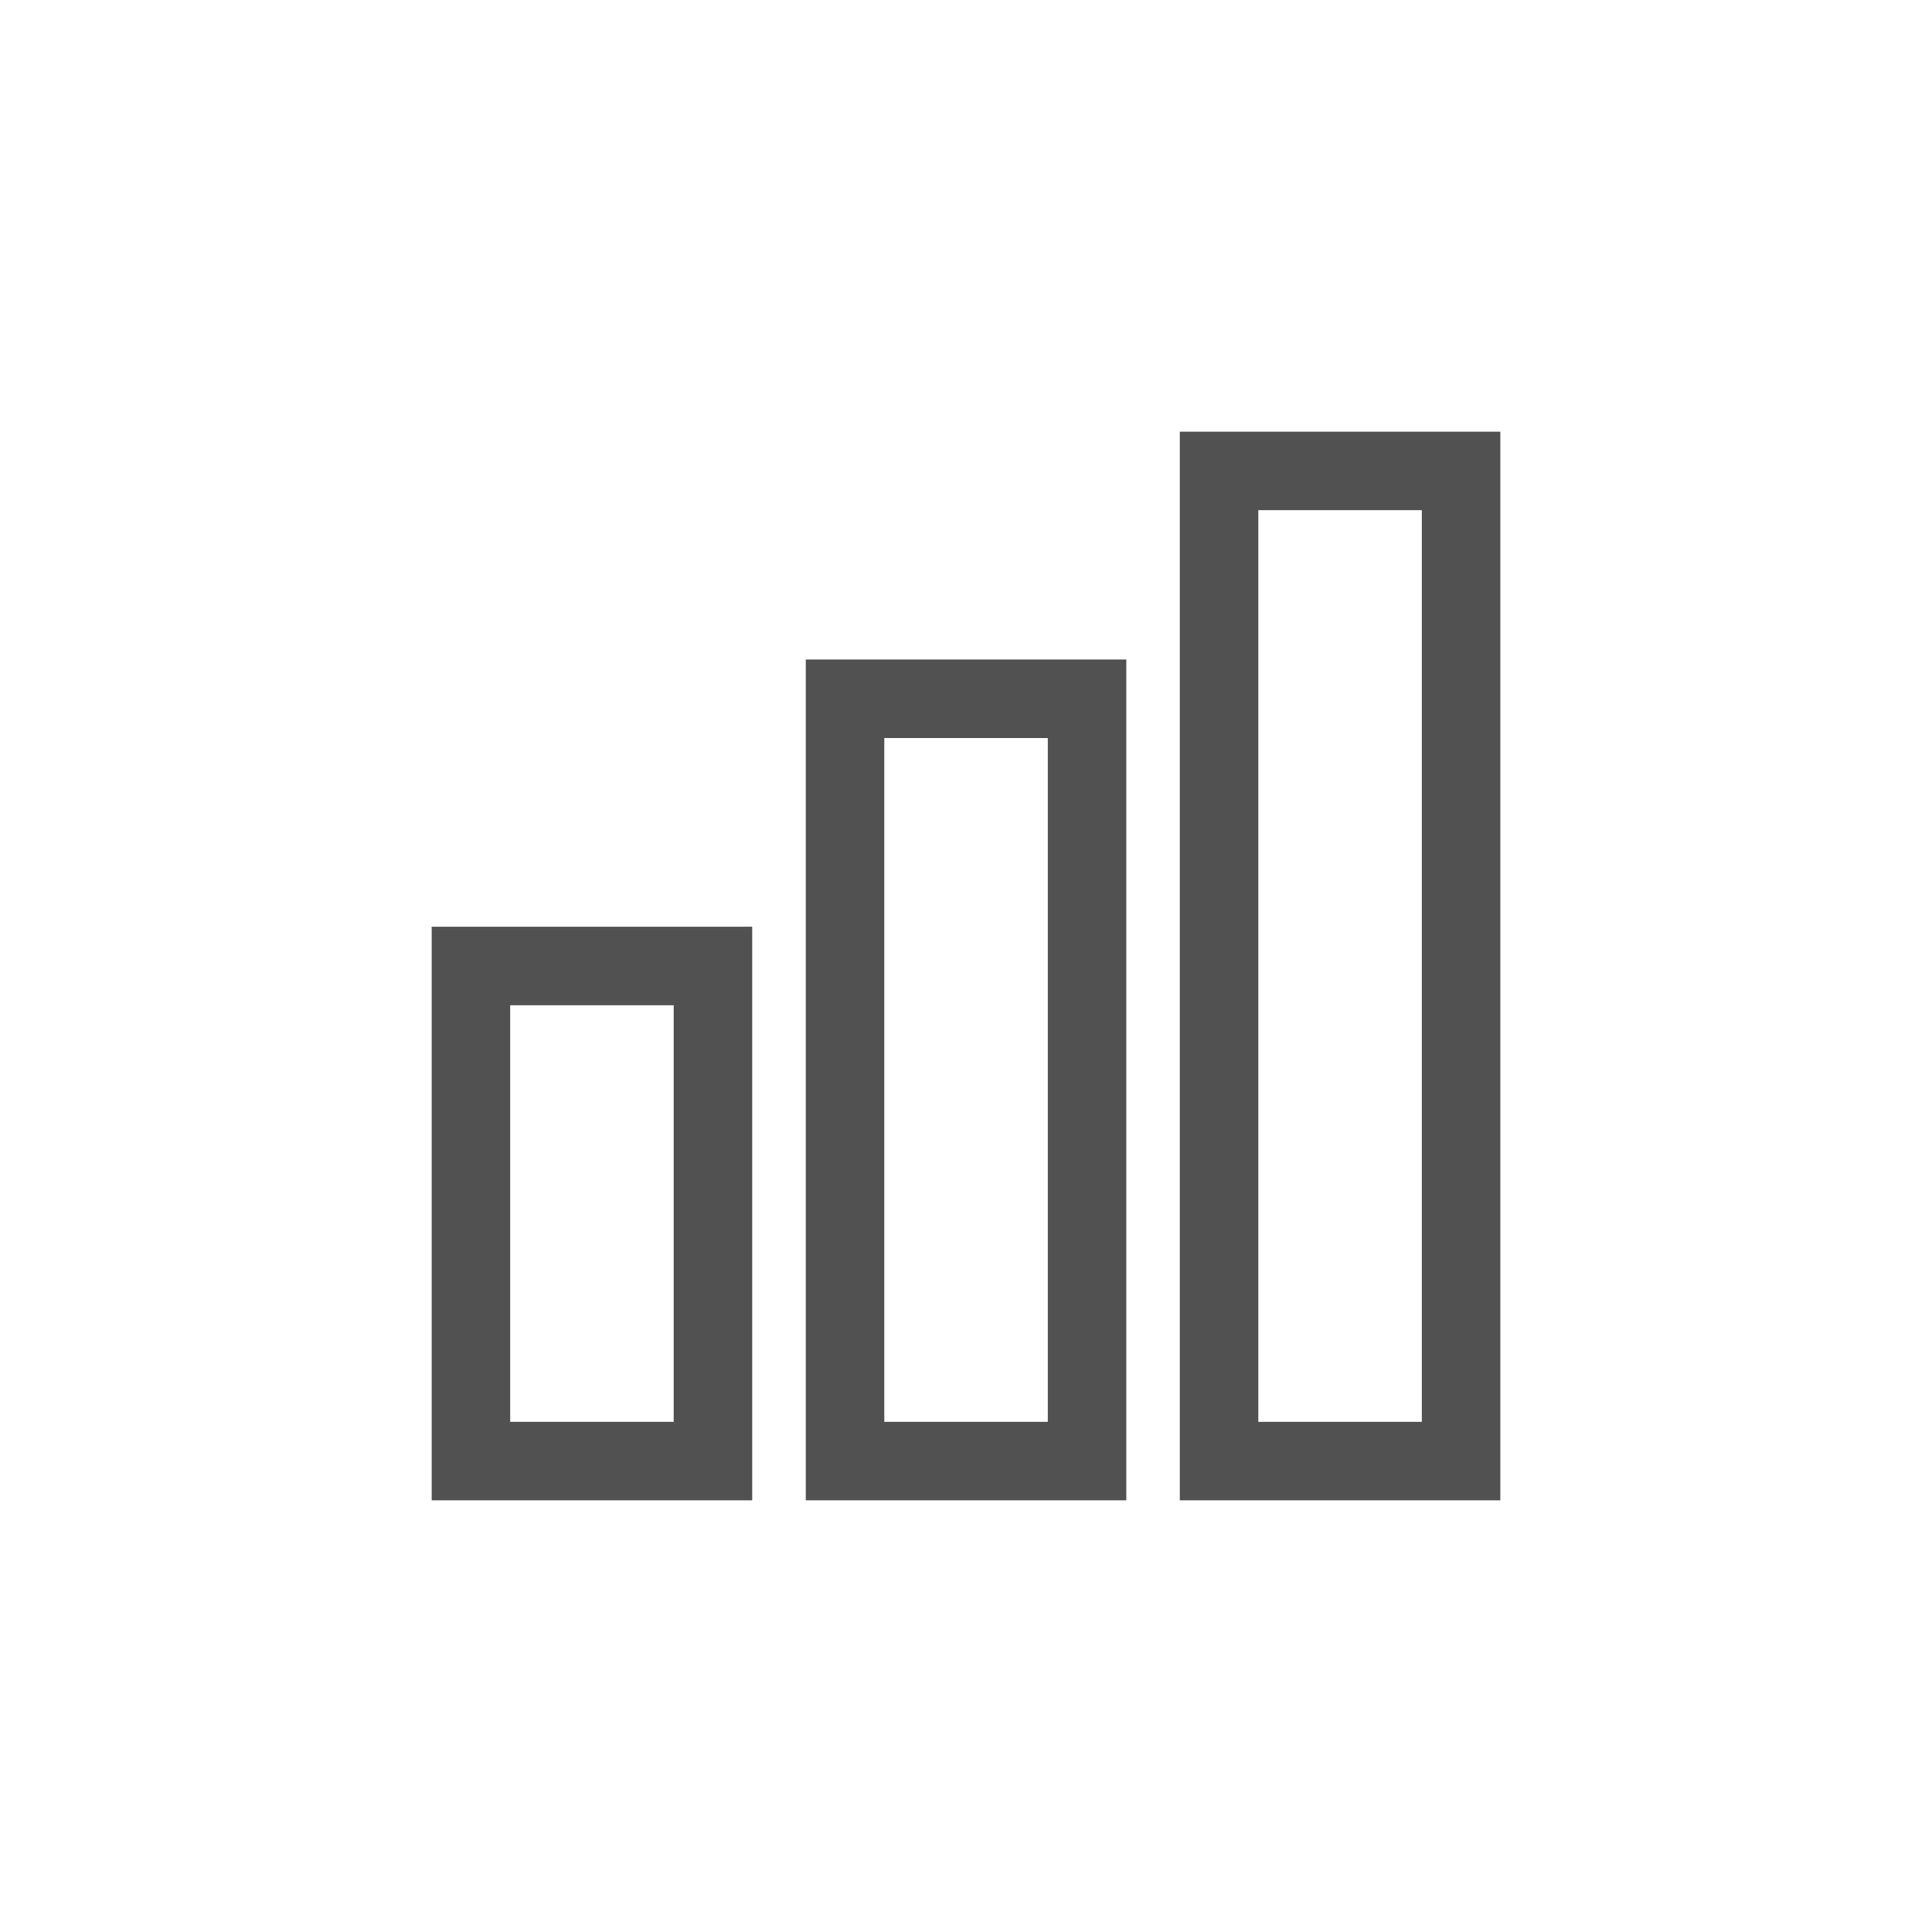
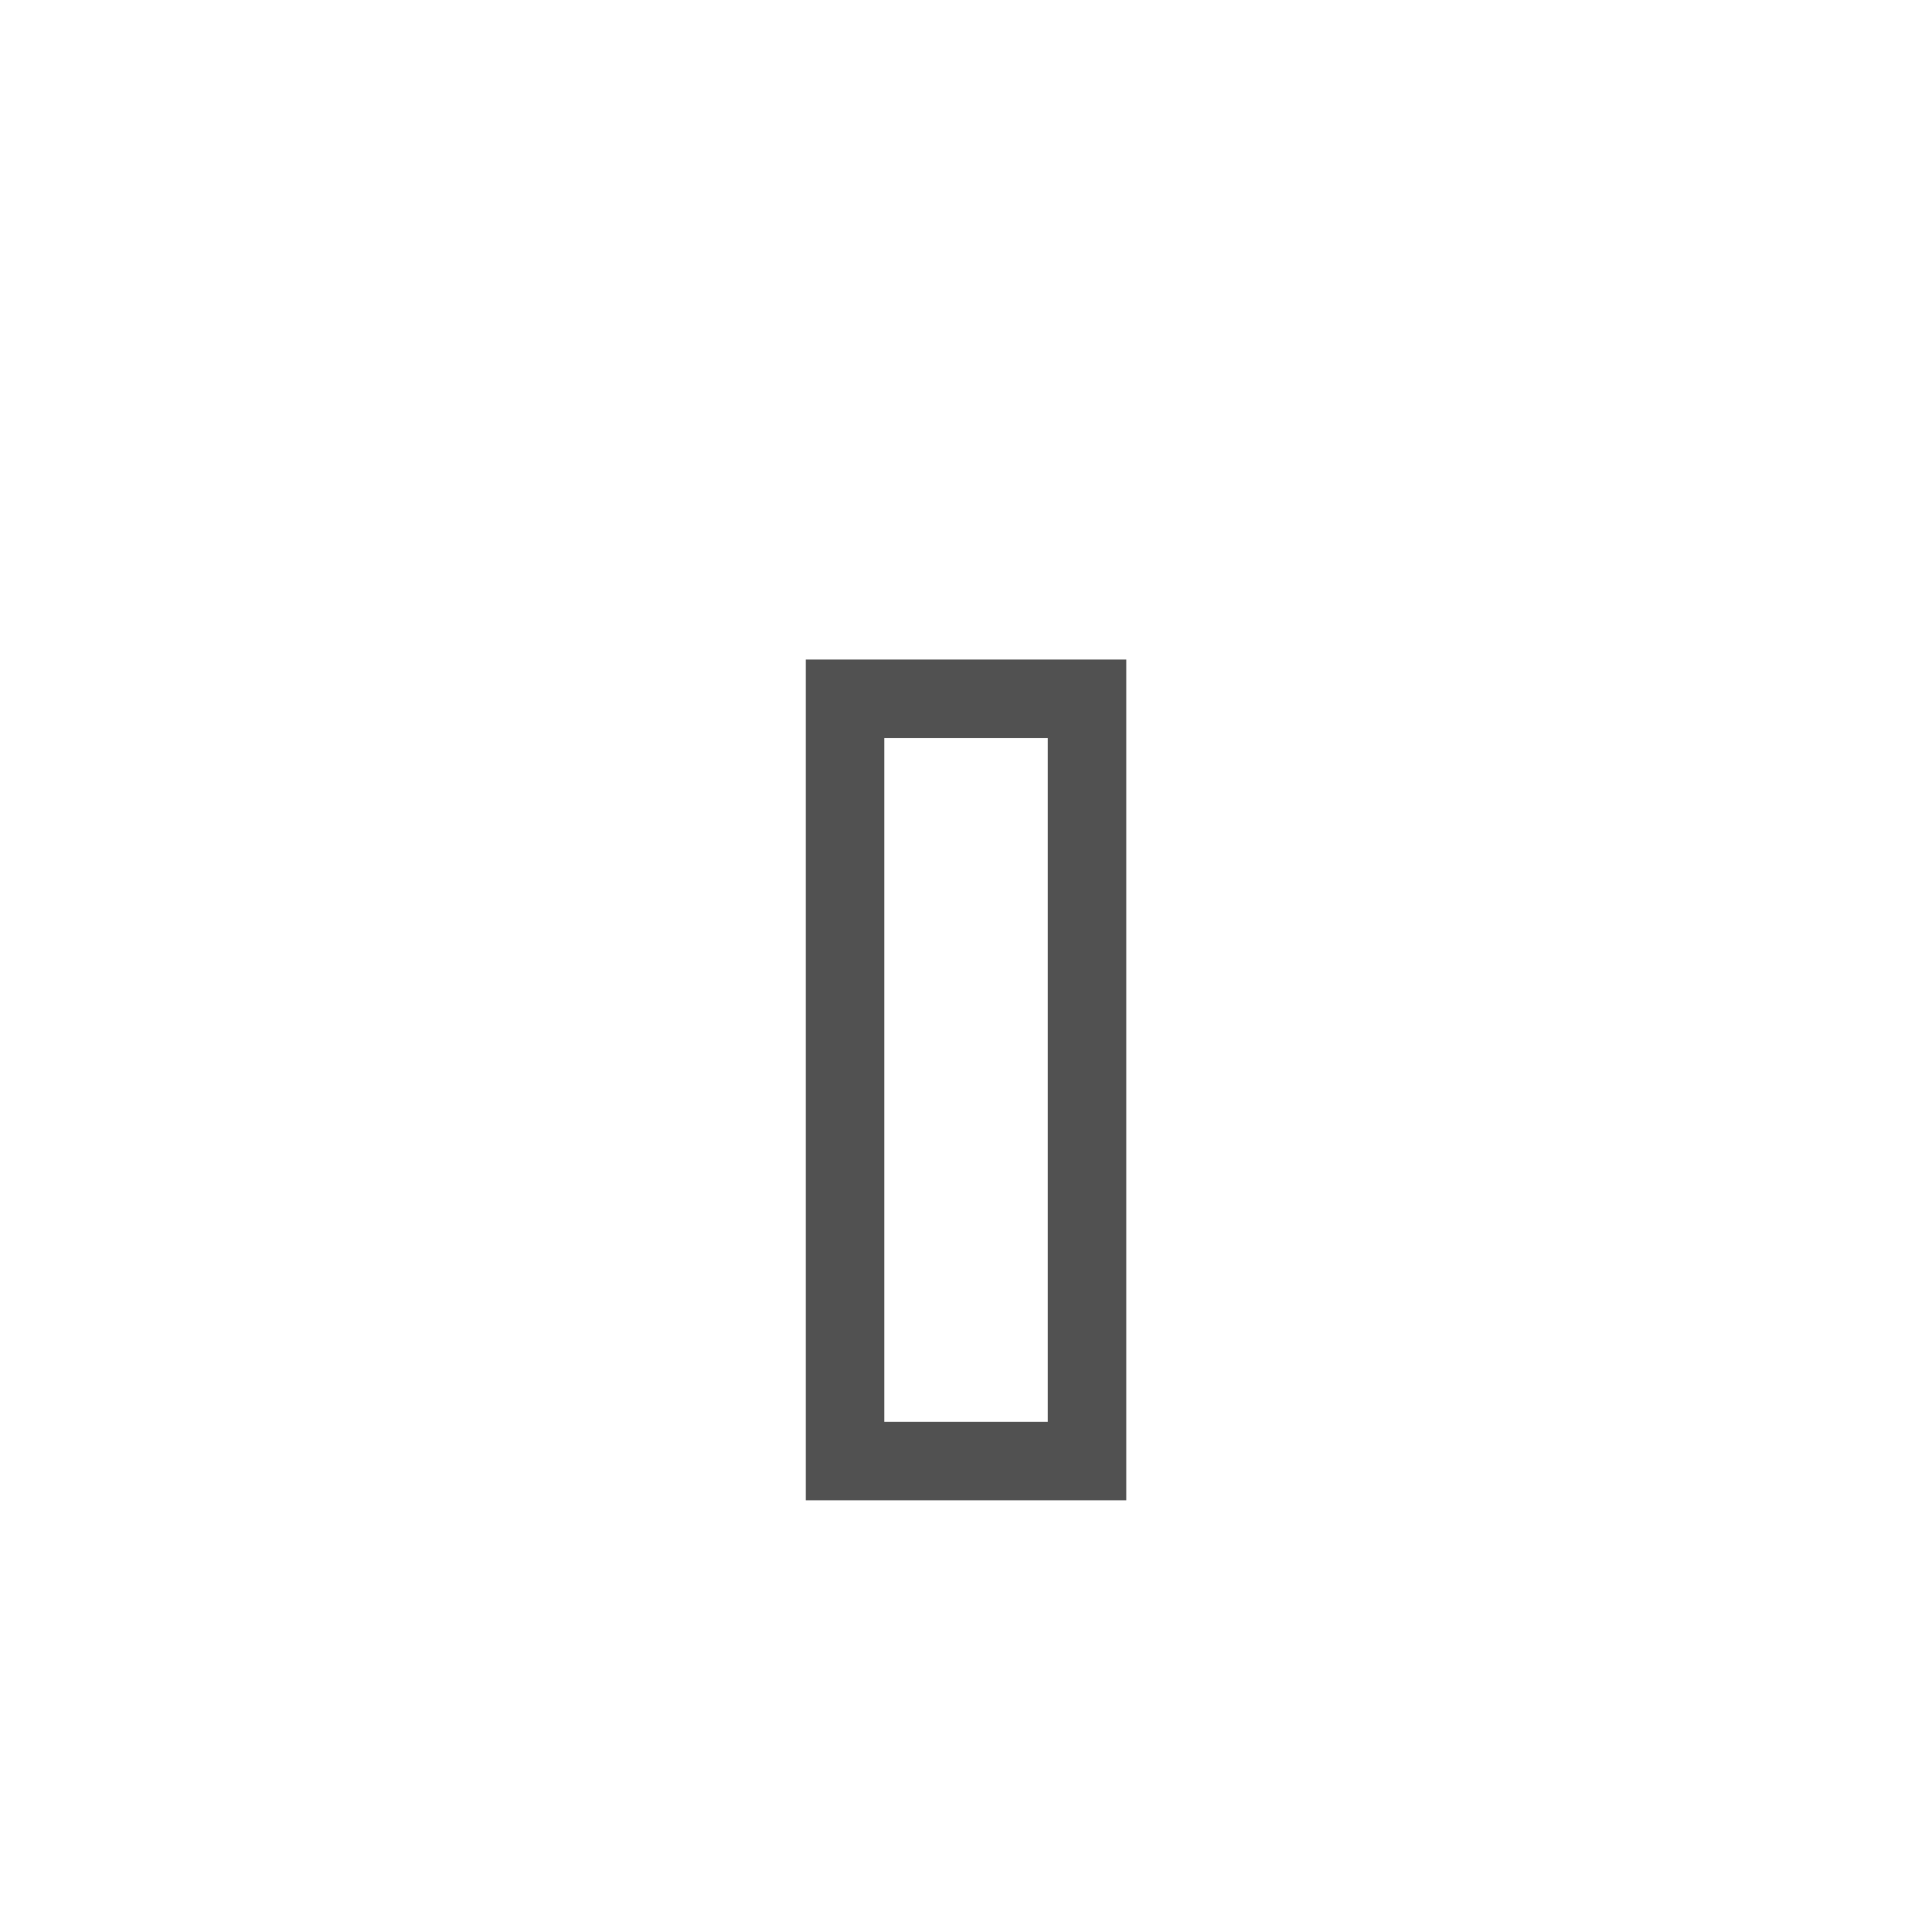
<svg xmlns="http://www.w3.org/2000/svg" viewBox="0 0 256 256">
  <title>Reporting</title>
-   <rect x="161.53" y="62.4" width="32.07" height="131.2" transform="translate(355.13 256) rotate(-180)" style="fill:none;stroke:#515151;stroke-miterlimit:10;stroke-width:10.4px" />
  <rect x="111.96" y="92.59" width="32.07" height="101.01" transform="translate(256 286.19) rotate(-180)" style="fill:none;stroke:#515151;stroke-miterlimit:10;stroke-width:10.4px" />
-   <rect x="62.4" y="128" width="32.07" height="65.6" transform="translate(156.87 321.6) rotate(-180)" style="fill:none;stroke:#515151;stroke-miterlimit:10;stroke-width:10.4px" />
</svg>